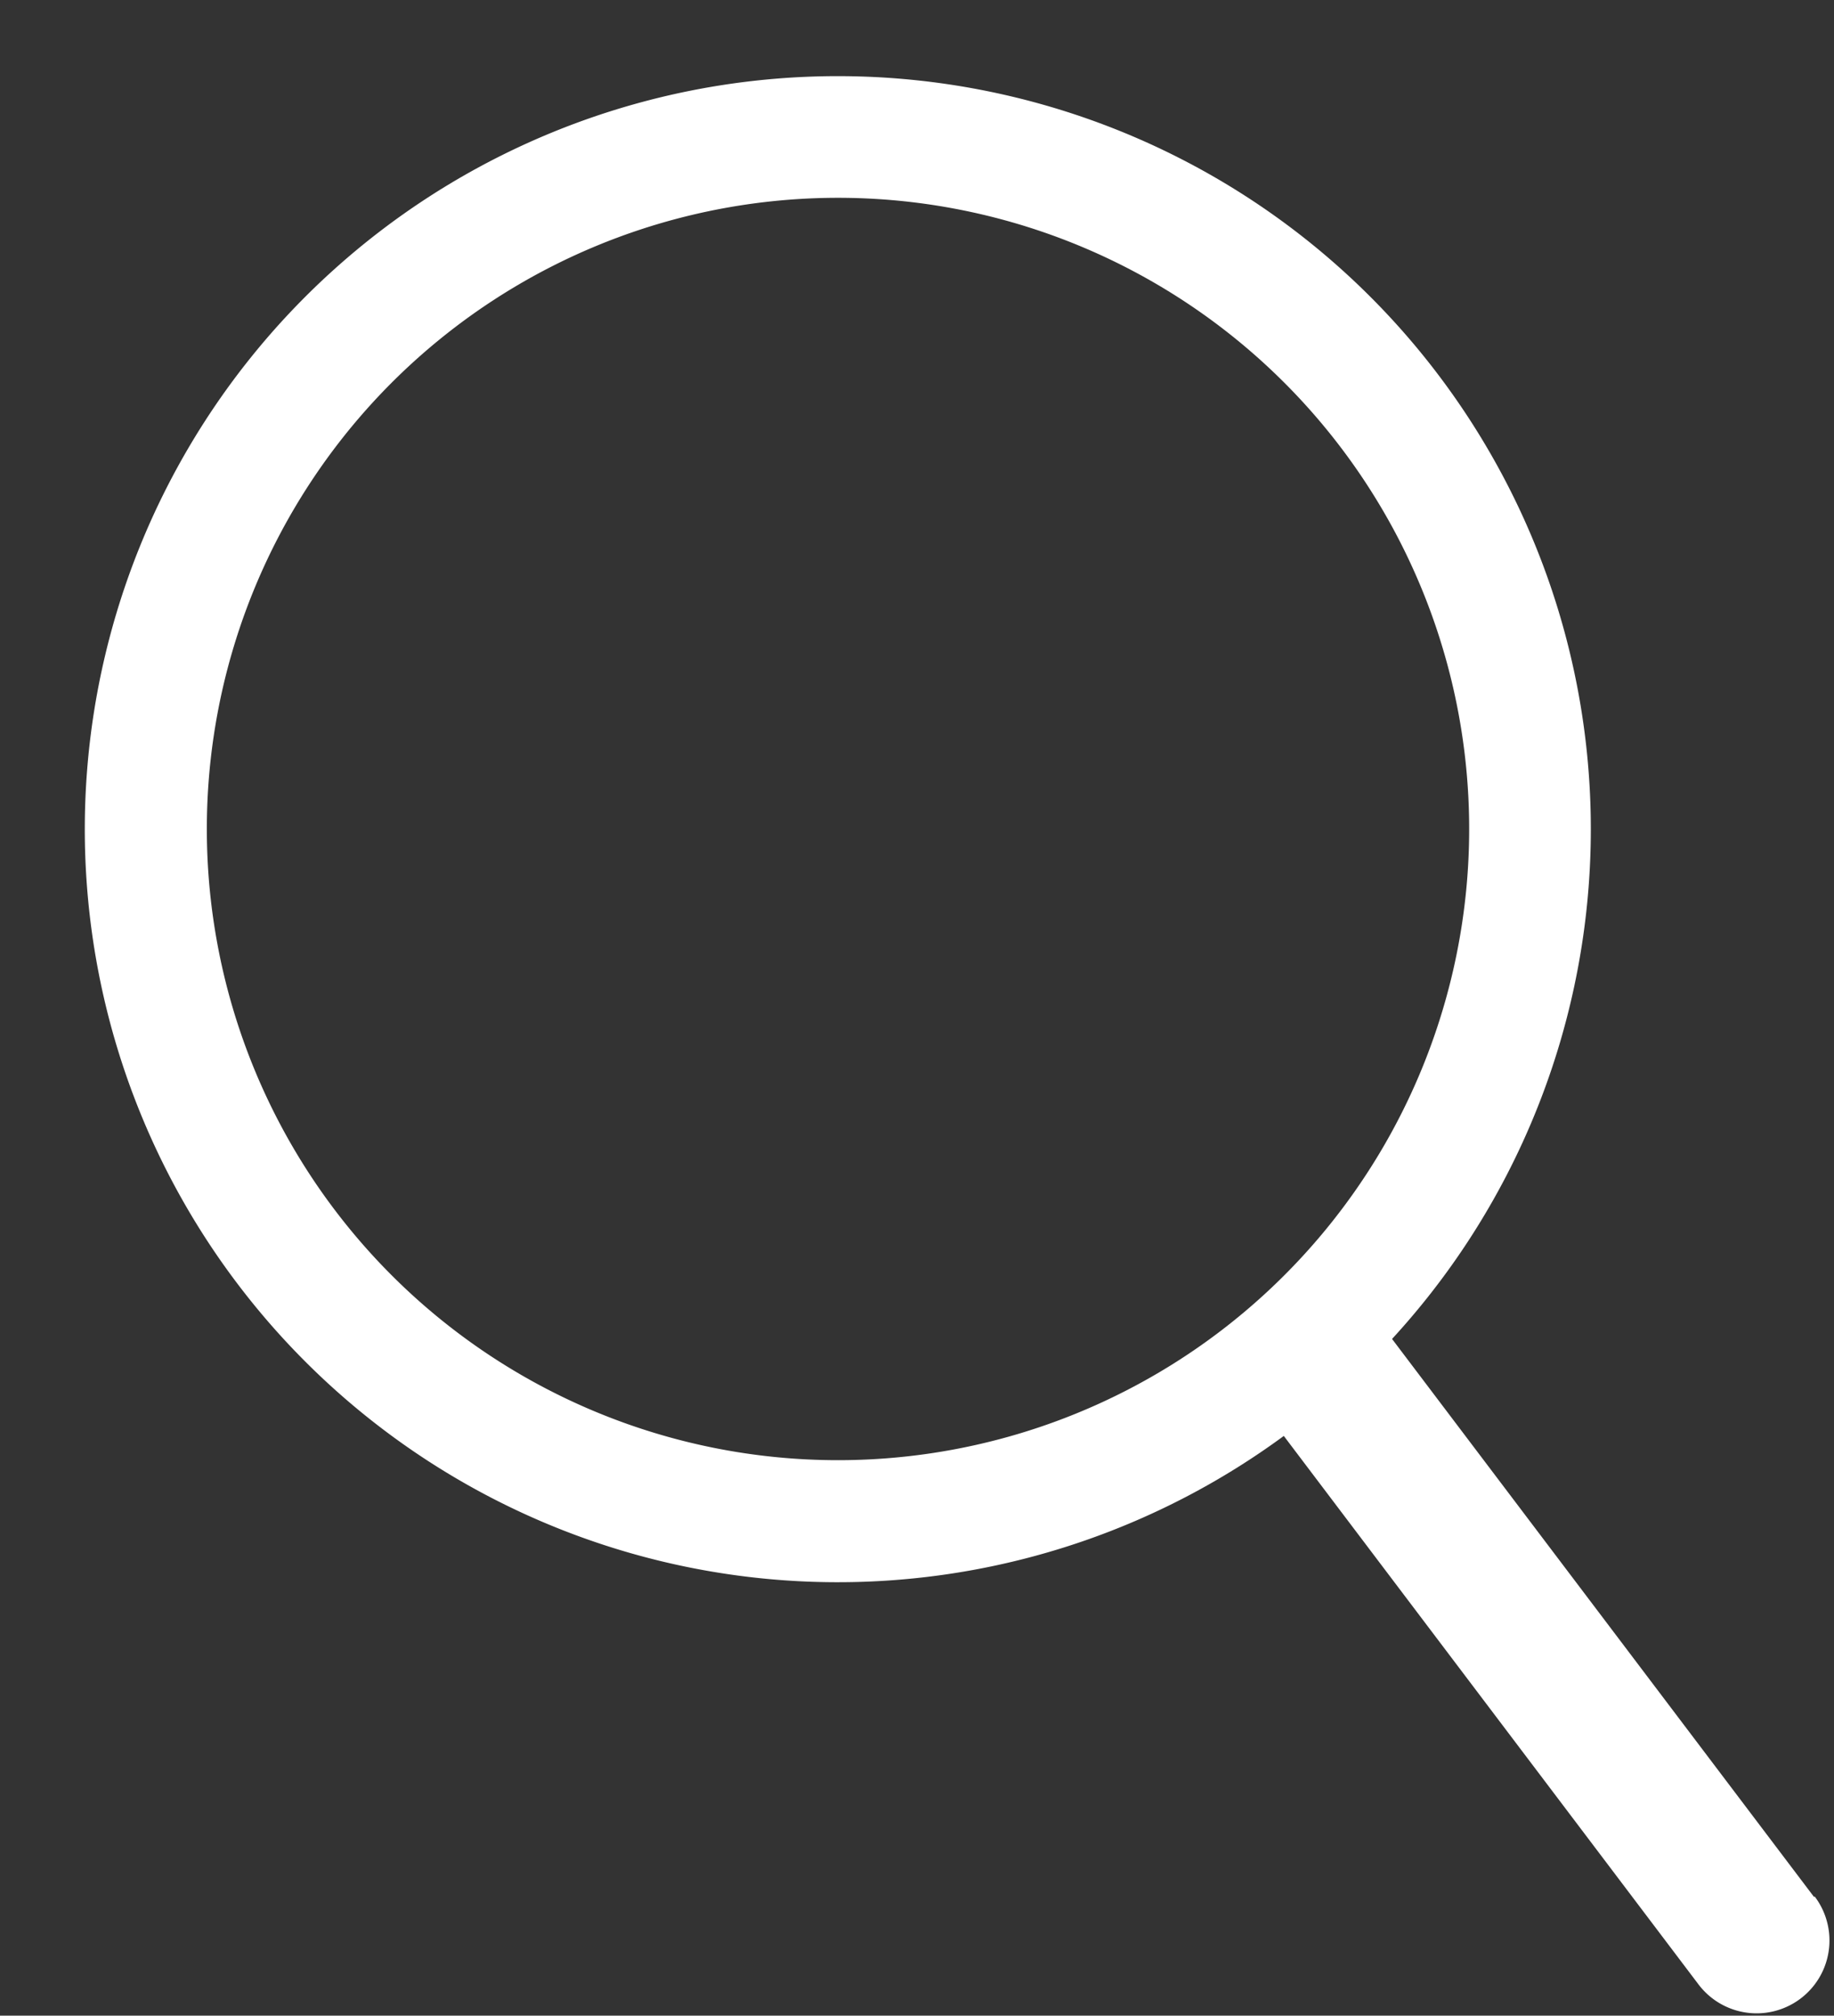
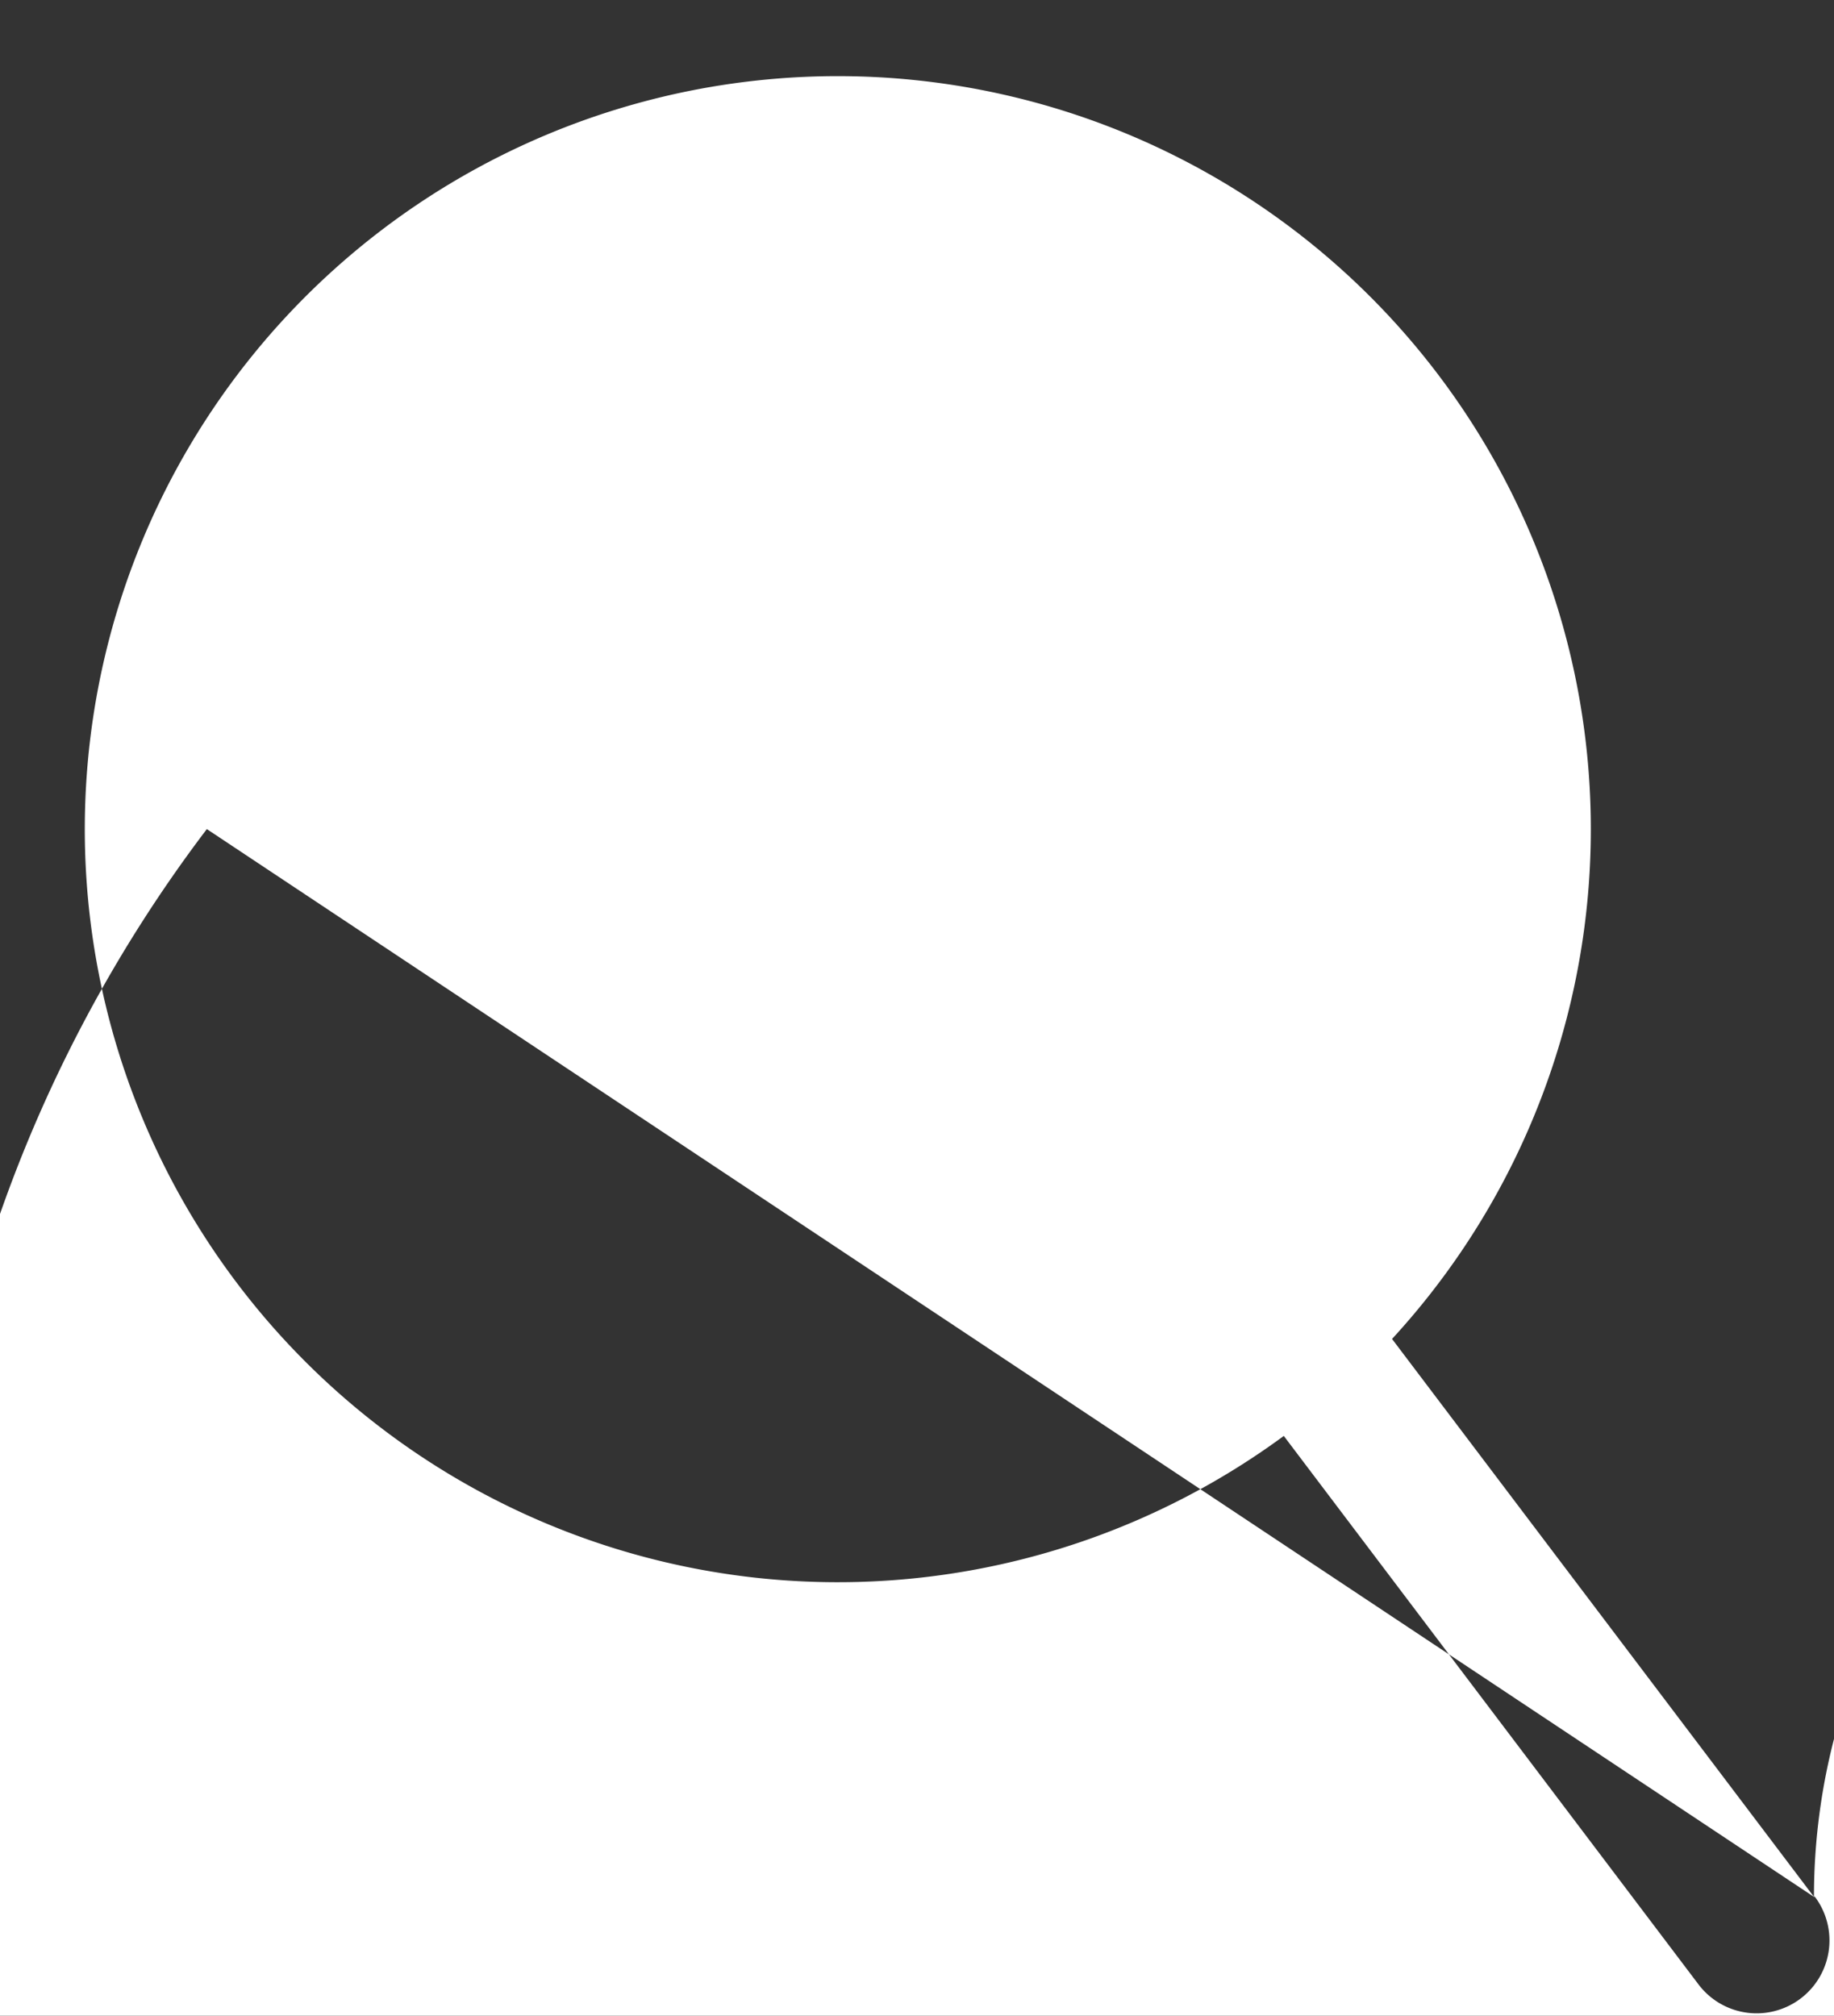
<svg xmlns="http://www.w3.org/2000/svg" data-name="Layer 1" fill="#ffffff" height="225.3" preserveAspectRatio="xMidYMid meet" version="1" viewBox="-9.5 -8.5 205.0 225.3" width="205" zoomAndPan="magnify">
  <rect x="-9.5" y="-8.5" width="205.0" height="225.3" fill="#333333" stroke="none" />
  <g id="change1_1">
-     <path d="M193.26,203.52,146.1,141.16A84.17,84.17,0,1,0,134,152l46.35,61.3a8.13,8.13,0,1,0,13-9.81ZM13.62,84.17a70.55,70.55,0,1,1,70.54,70.54A70.55,70.55,0,0,1,13.62,84.17Z" fill="inherit" />
+     <path d="M193.26,203.52,146.1,141.16A84.17,84.17,0,1,0,134,152l46.35,61.3a8.13,8.13,0,1,0,13-9.81Za70.55,70.55,0,1,1,70.54,70.54A70.55,70.55,0,0,1,13.62,84.17Z" fill="inherit" />
  </g>
</svg>